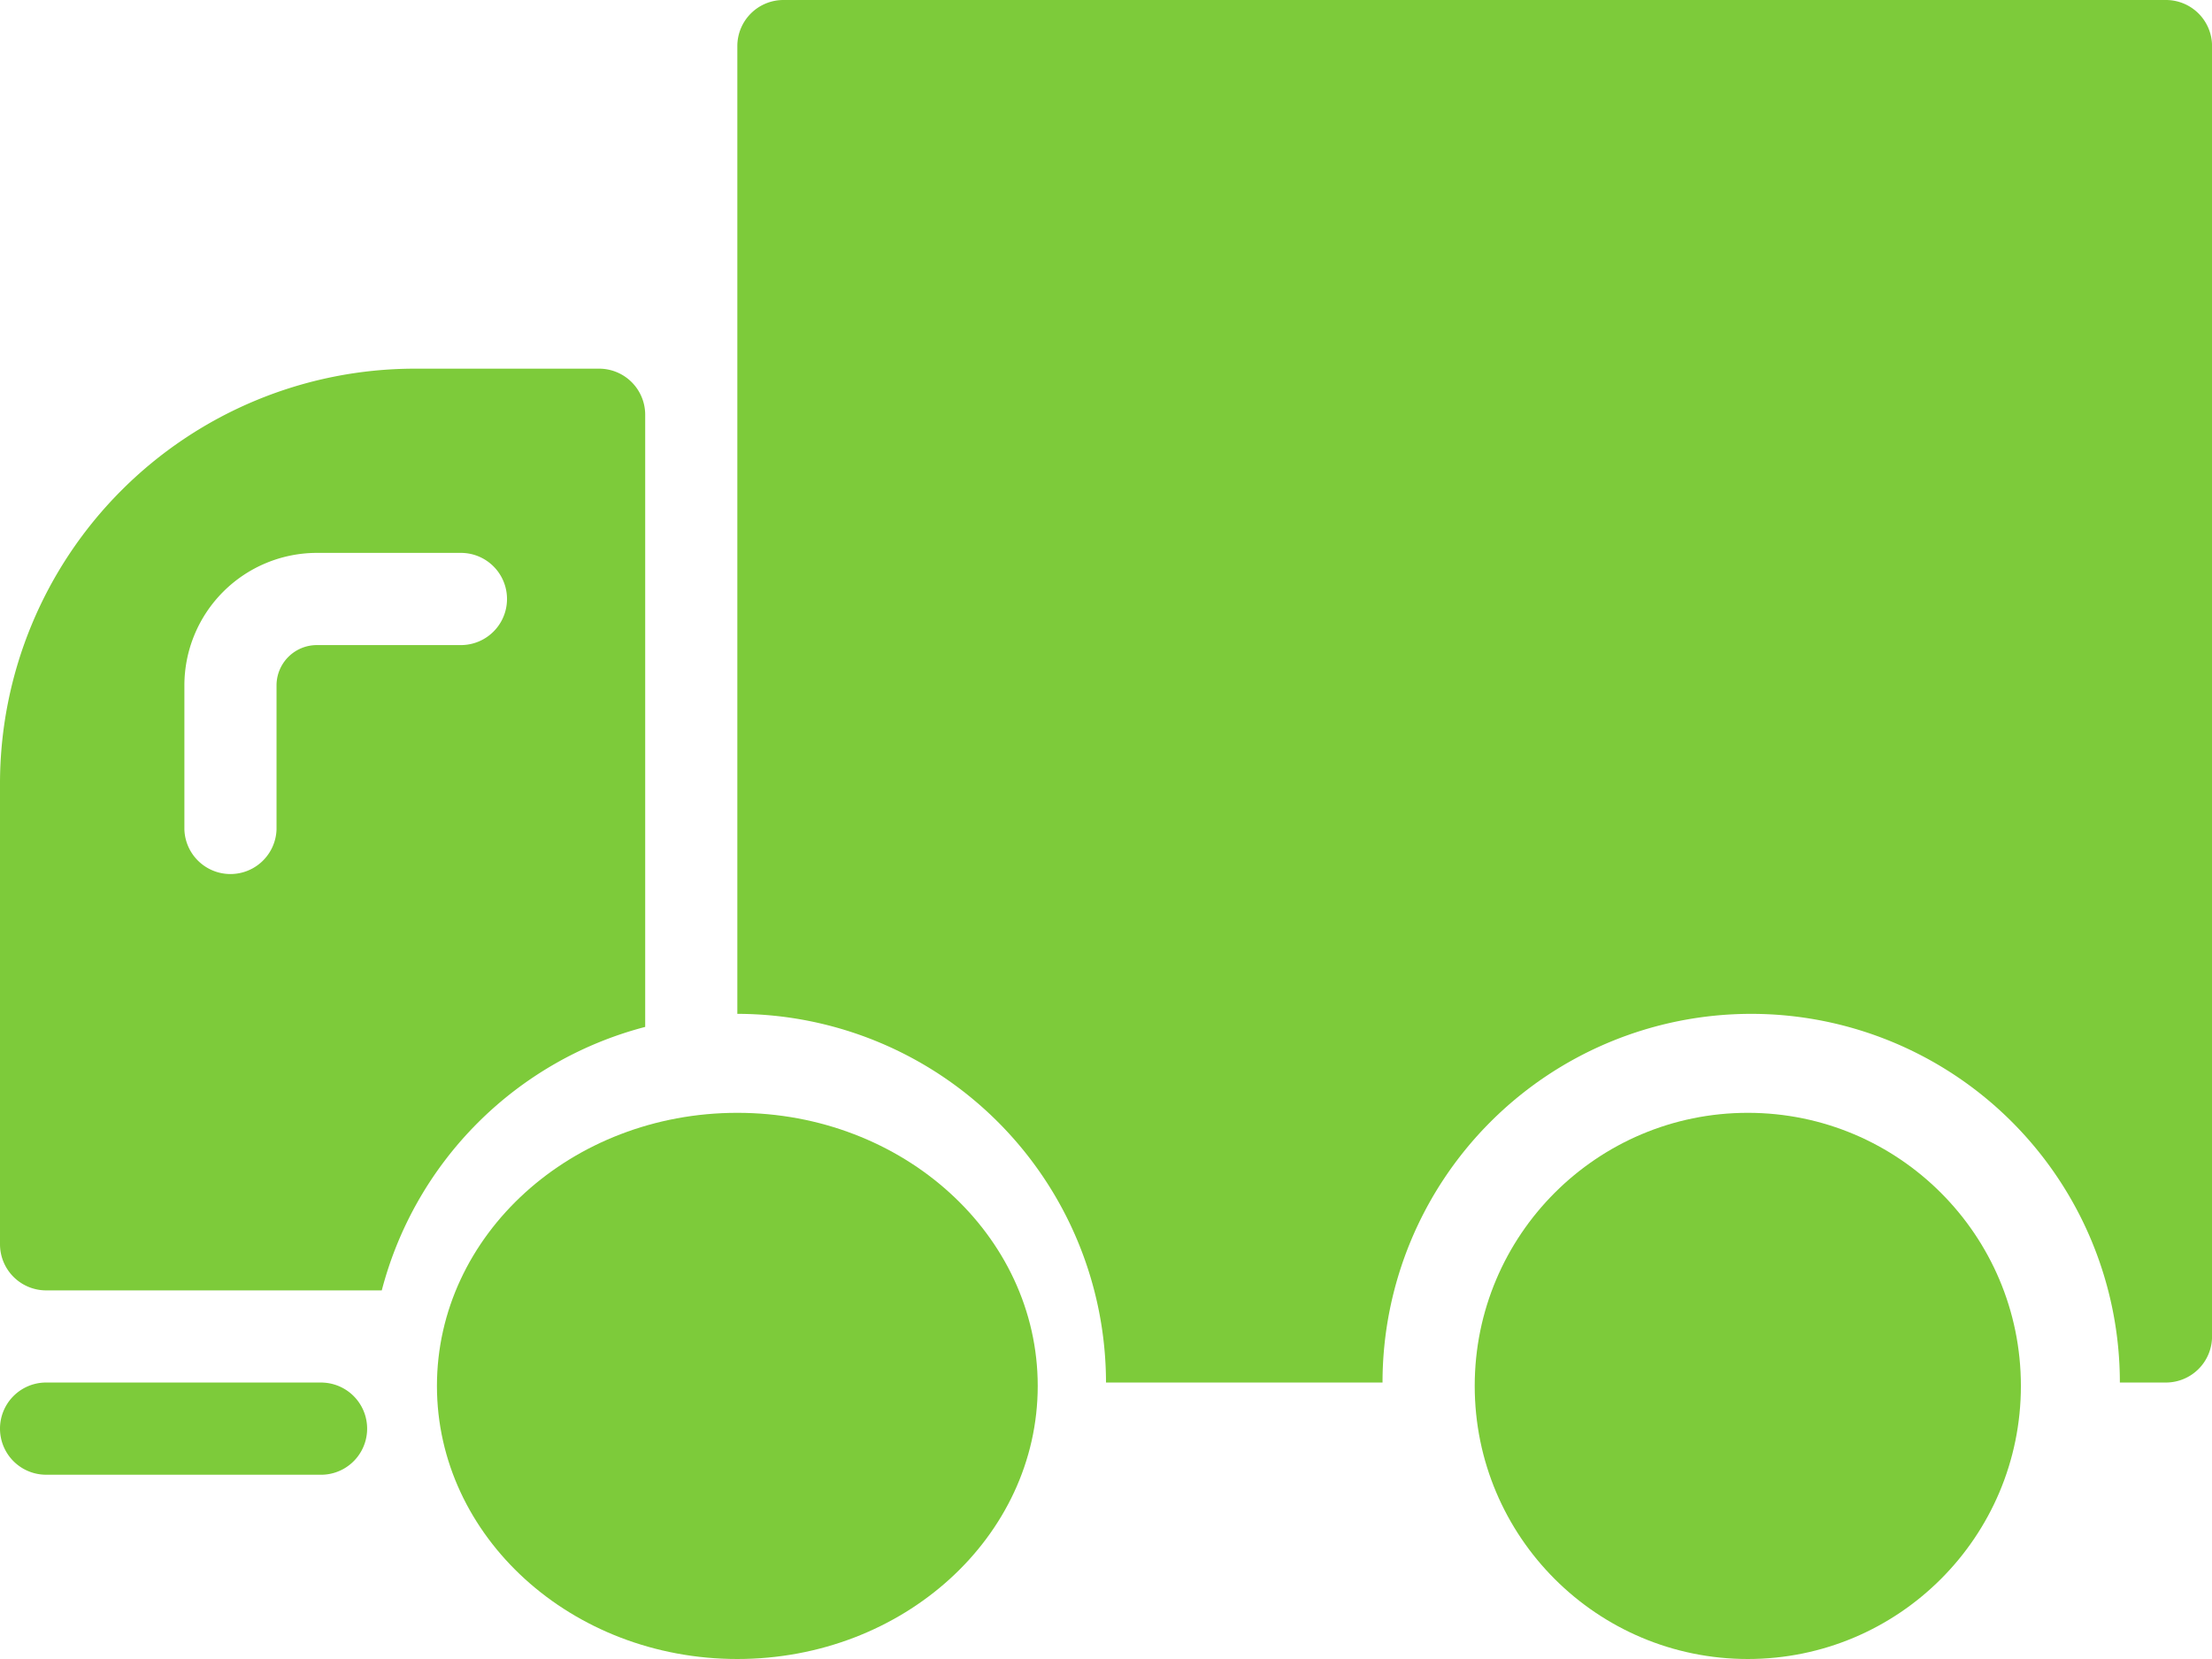
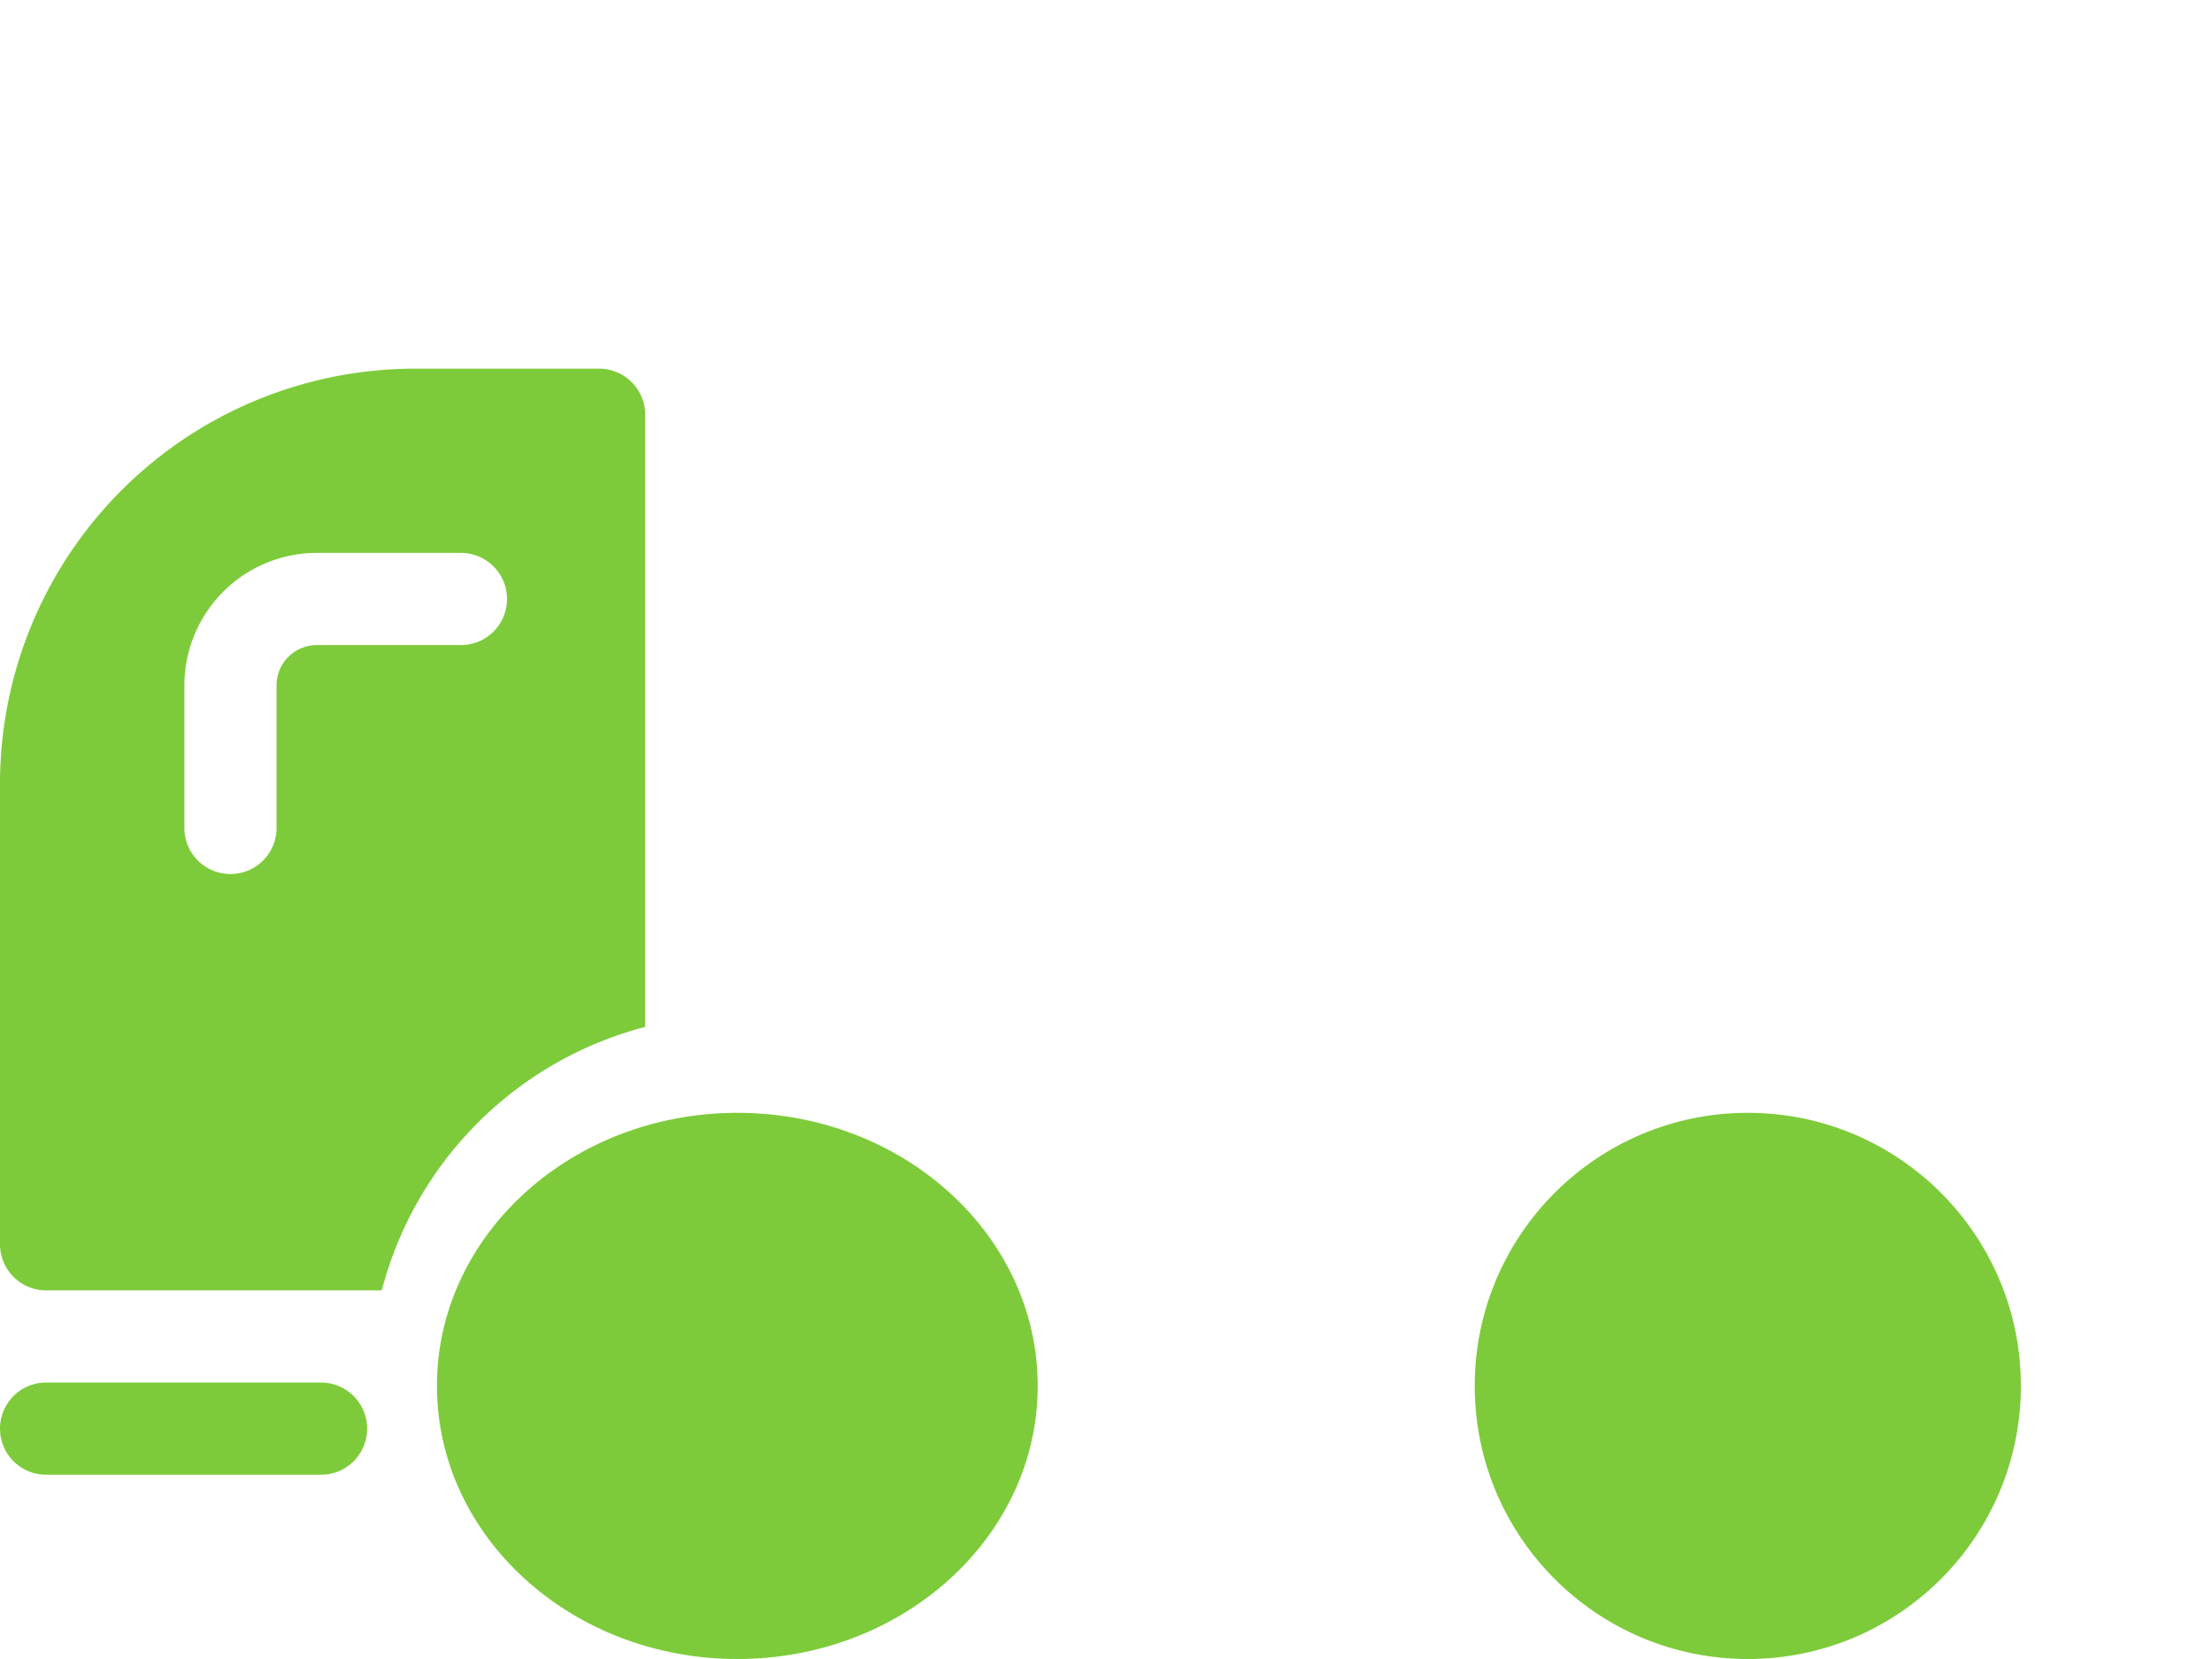
<svg xmlns="http://www.w3.org/2000/svg" width="40.5" height="30.375" viewBox="0 0 40.5 30.375">
  <g id="Group_25" data-name="Group 25" transform="translate(-793 -1204)">
    <path id="Path_35" data-name="Path 35" d="M798.906,1219h-5.062a.844.844,0,0,0,0,1.688h5.063a.844.844,0,0,0,0-1.687Z" transform="translate(0 10.313)" fill="#7dcb3a" />
    <path id="Path_36" data-name="Path 36" d="M804.813,1220.052v-11.208a.844.844,0,0,0-.844-.844h-3.375a7.6,7.6,0,0,0-7.594,7.594v8.438a.845.845,0,0,0,.844.844h6.146A6.741,6.741,0,0,1,804.813,1220.052Zm-6.75-6.25v2.636a.844.844,0,0,1-1.687,0V1213.8a2.428,2.428,0,0,1,2.427-2.427h2.636a.844.844,0,0,1,0,1.688H798.8A.739.739,0,0,0,798.063,1213.8Z" transform="translate(0 2.75)" fill="#7dcb3a" />
-     <path id="Path_37" data-name="Path 37" d="M827.156,1204H801.844a.844.844,0,0,0-.844.844v17.719a6.757,6.757,0,0,1,6.75,6.75h5.063a6.75,6.75,0,0,1,13.5,0h.844a.845.845,0,0,0,.844-.844v-23.625A.844.844,0,0,0,827.156,1204Z" transform="translate(5.5)" fill="#7dcb3a" />
    <g id="Group_24" data-name="Group 24" transform="translate(801.438 1224.25)">
      <ellipse id="Ellipse_15" data-name="Ellipse 15" cx="5.5" cy="5" rx="5.5" ry="5" transform="translate(-0.438 0.125)" fill="#7dcb3a" />
      <circle id="Ellipse_16" data-name="Ellipse 16" cx="5" cy="5" r="5" transform="translate(18.563 0.125)" fill="#7dcb3a" />
    </g>
  </g>
</svg>